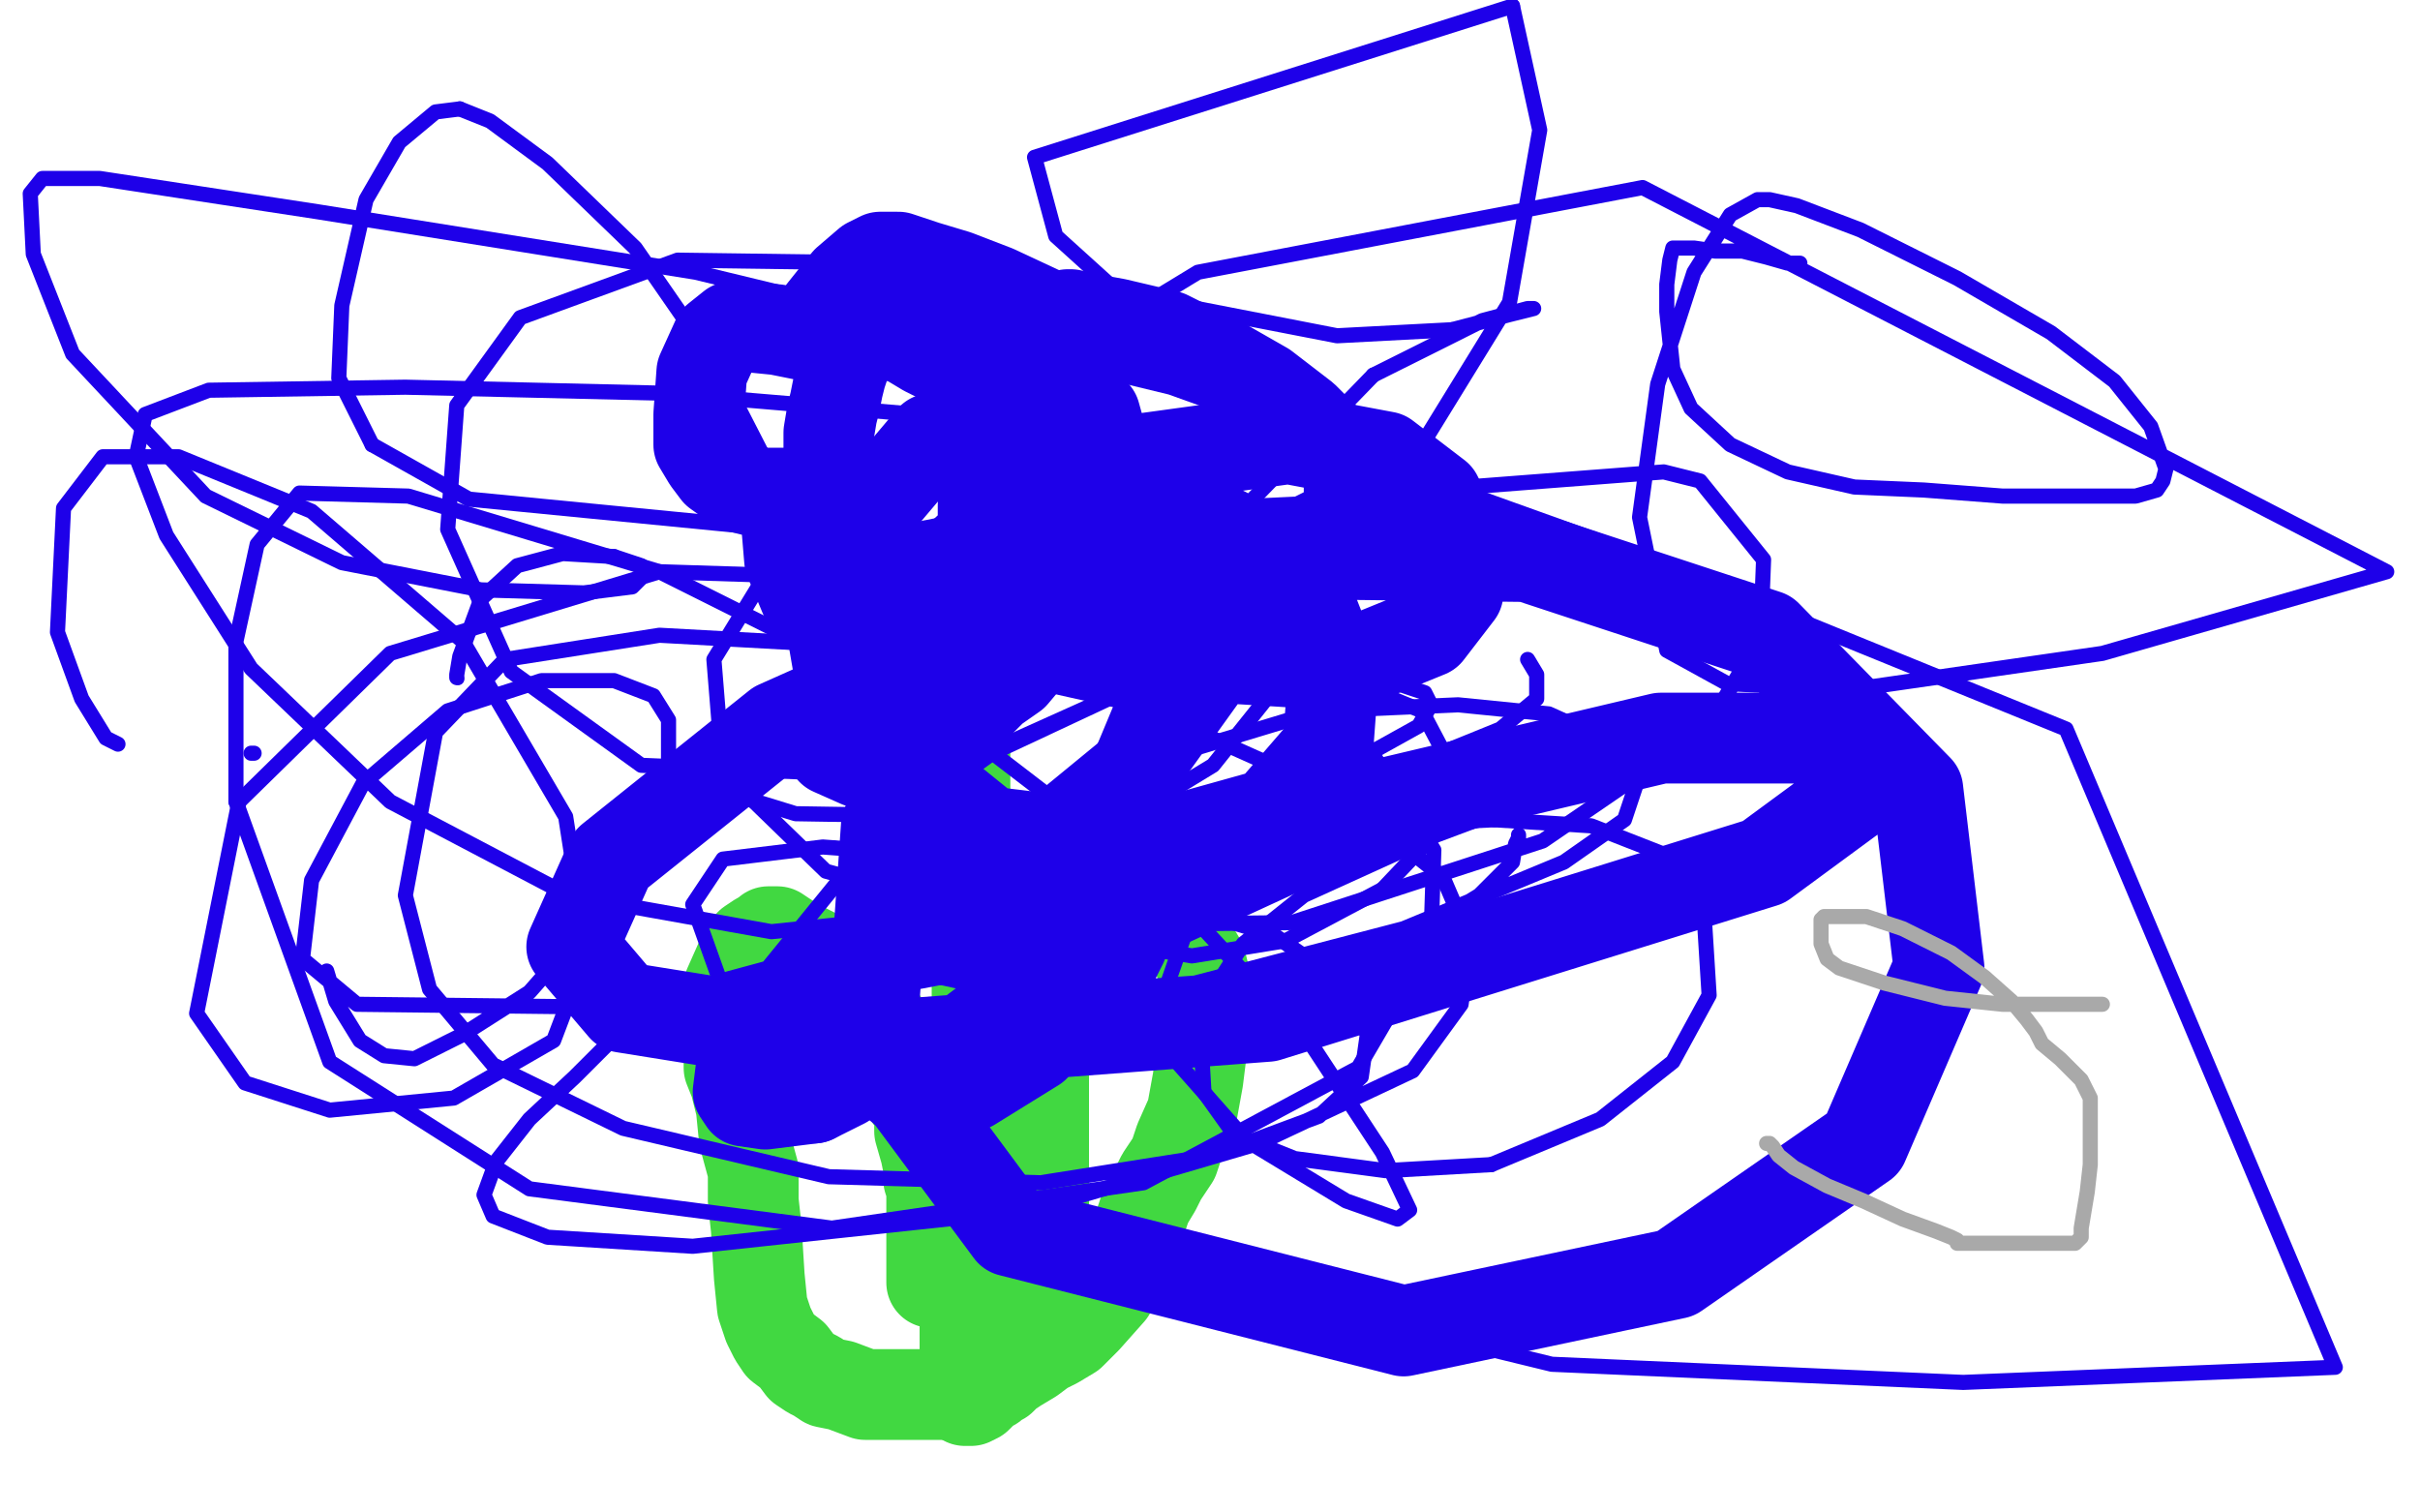
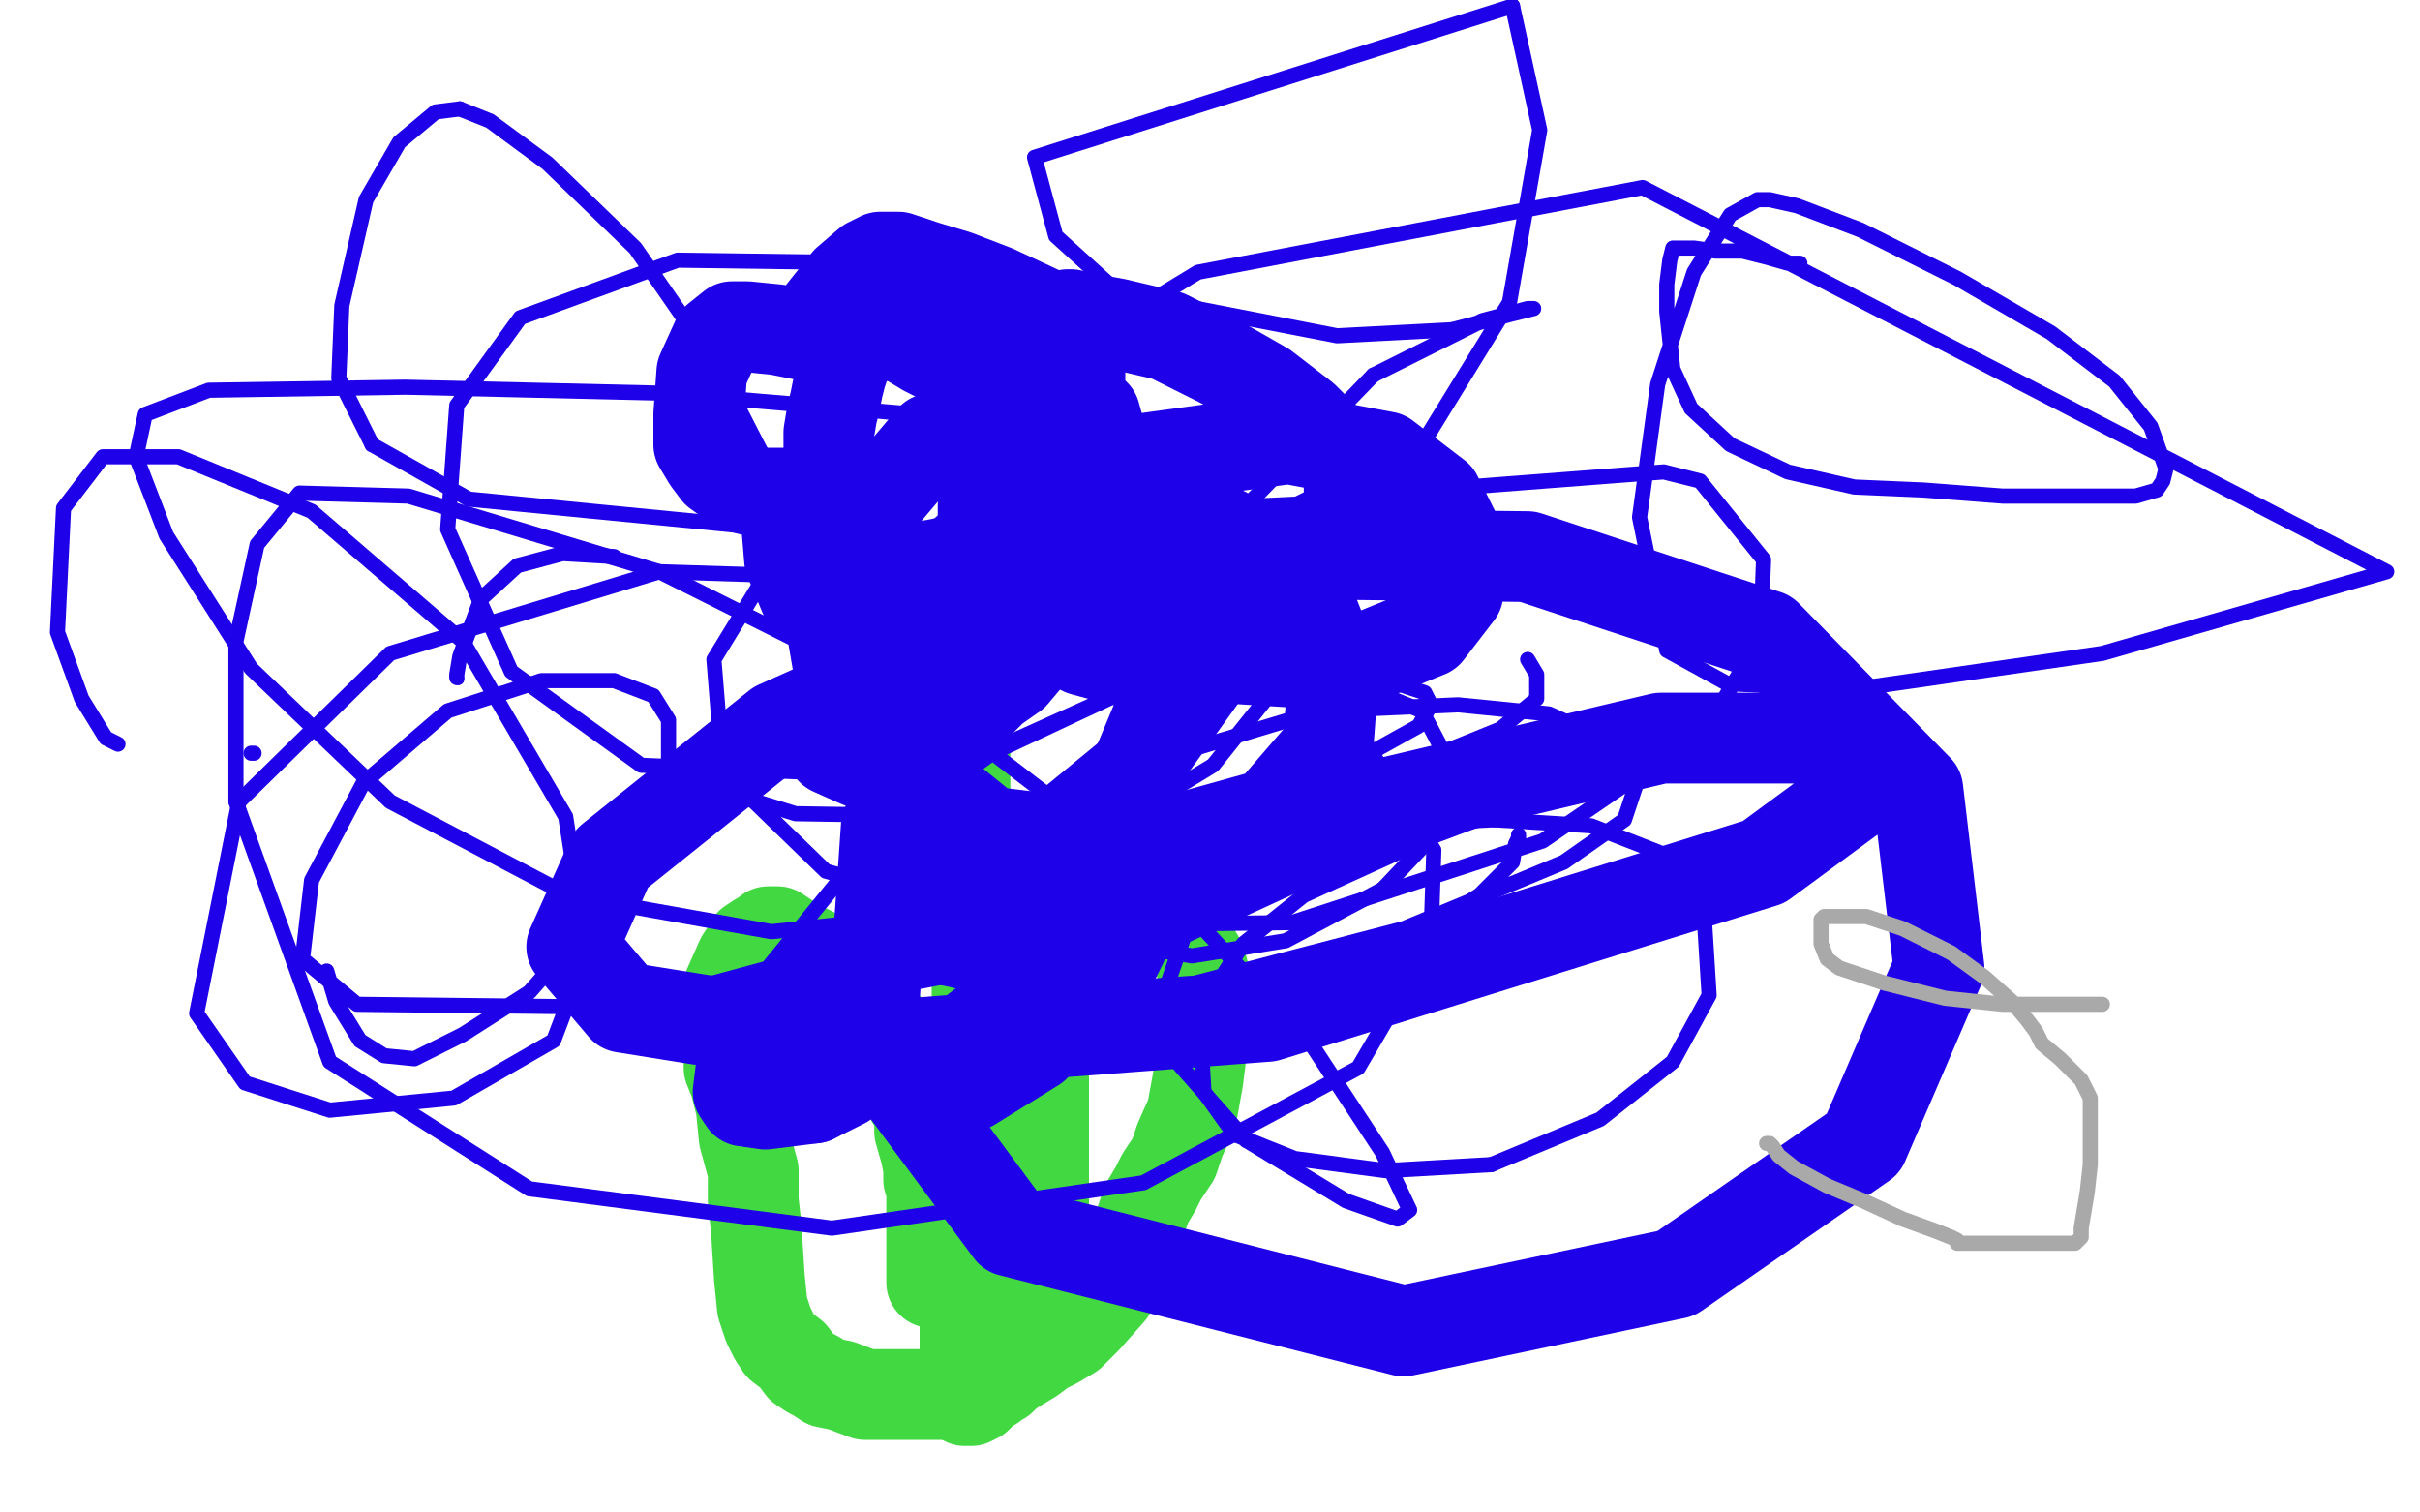
<svg xmlns="http://www.w3.org/2000/svg" width="800" height="500" version="1.1" style="stroke-antialiasing: false">
  <desc>This SVG has been created on https://colorillo.com/</desc>
  <rect x="0" y="0" width="800" height="500" style="fill: rgb(255,255,255); stroke-width:0" />
  <polyline points="322,279 321,279 321,279 321,280 321,280 321,282 321,282 321,285 321,285 321,289 321,293 321,297 322,304 323,310 323,317 323,323 323,330 323,338 323,347 323,354 323,360 322,366 322,370 322,375 322,383 322,388 322,393 322,398 322,403 322,406 322,409 322,411 322,413 322,414 322,416 322,417 322,418 322,419 322,420 322,421 322,422 322,423 322,424 322,425 321,426 321,428 321,431 320,434 320,436 319,436 319,437 319,438 319,439 319,440 319,441 319,442 319,443 319,444 319,445 319,446 319,447 319,448 319,449 319,450 319,451 319,452 319,453 319,455 319,456 319,458 319,460 319,461 319,462 319,463 320,463 321,463 323,462 325,460 326,459 328,458 329,457 331,456 333,454 336,452 341,449 345,446 349,444 354,441 359,436 367,427 376,407 379,398 382,393 384,389 388,383 390,377 394,368 396,357 397,349 398,341 398,335 398,330 398,322 397,318 394,313 390,309 385,306 380,304 376,302 374,302 373,302 371,302 364,306 361,309 355,318 350,325 348,333 345,338 345,343 345,348 345,351 345,355 345,359 345,364 345,370 345,375" style="fill: none; stroke: #41d841; stroke-width: 30; stroke-linejoin: round; stroke-linecap: round; stroke-antialiasing: false; stroke-antialias: 0; opacity: 1.0" />
  <polyline points="345,400 343,403 342,407 340,411 339,414 339,418 337,421 337,424 335,427 335,430 335,432 334,433 333,434 333,437 333,440 332,441 332,443 331,446 331,448 330,450 330,453 328,455 326,457 324,458 322,459 319,460 315,461" style="fill: none; stroke: #41d841; stroke-width: 30; stroke-linejoin: round; stroke-linecap: round; stroke-antialiasing: false; stroke-antialias: 0; opacity: 1.0" />
  <polyline points="345,375 345,379 345,382 345,386 345,389 345,394 345,396 345,400" style="fill: none; stroke: #41d841; stroke-width: 30; stroke-linejoin: round; stroke-linecap: round; stroke-antialiasing: false; stroke-antialias: 0; opacity: 1.0" />
  <polyline points="315,461 308,461 302,461 297,461 286,461 278,458 273,457 270,455 268,454 265,452 262,448 258,445 256,442 254,438 252,432 251,422 250,406 249,397 249,387 246,376 245,366 243,358 241,353 241,347 241,341 241,334 241,326 245,317 247,314 248,312 251,310 253,309 254,308 256,308 257,308 260,310 265,313 273,317 278,320 281,323 285,328 289,333 292,338 293,343 296,347 297,351 298,355 300,359 301,363 303,366 304,370 304,374 306,381 307,386 307,390 308,393 308,396 308,401 308,404 308,408 308,410 308,413 308,415 308,417 308,419 308,421 308,423 308,424 308,423 308,422 308,420" style="fill: none; stroke: #41d841; stroke-width: 30; stroke-linejoin: round; stroke-linecap: round; stroke-antialiasing: false; stroke-antialias: 0; opacity: 1.0" />
  <polyline points="319,279 319,278 319,278 319,277 319,277 319,276 319,276 319,275 319,275 319,273 319,273 319,270 319,270 319,268 319,268 319,267 319,265 319,264 319,262 319,261 319,260 319,259 319,258 319,257 319,255 319,254 319,252 319,250 319,249 319,247 318,245 318,243 317,241 317,240 316,237 316,234 315,232 315,230 314,228 314,226 314,224 314,222 314,219 314,217 314,214 314,213 314,212" style="fill: none; stroke: #41d841; stroke-width: 30; stroke-linejoin: round; stroke-linecap: round; stroke-antialiasing: false; stroke-antialias: 0; opacity: 1.0" />
  <polyline points="321,202 322,202 322,202 324,203 324,203 326,203 326,203 331,204 331,204 336,205 336,205 340,205 340,205 343,205 346,205 349,205 352,204 357,202 360,200 362,198" style="fill: none; stroke: #1e00e9; stroke-width: 30; stroke-linejoin: round; stroke-linecap: round; stroke-antialiasing: false; stroke-antialias: 0; opacity: 1.0" />
  <polyline points="366,182 366,180 366,176 366,172 364,163 360,158 351,149 337,138 325,129 316,122 310,118 306,116 301,113 297,111" style="fill: none; stroke: #1e00e9; stroke-width: 30; stroke-linejoin: round; stroke-linecap: round; stroke-antialiasing: false; stroke-antialias: 0; opacity: 1.0" />
  <polyline points="362,198 363,198 363,196 364,193 365,190 365,187 366,182" style="fill: none; stroke: #1e00e9; stroke-width: 30; stroke-linejoin: round; stroke-linecap: round; stroke-antialiasing: false; stroke-antialias: 0; opacity: 1.0" />
  <polyline points="297,111 294,109 290,108 288,108 287,108 286,108 286,109 284,111 283,115 280,118 278,124 277,128 276,133 275,137 274,143 274,147 274,152 274,157 276,162 277,168 279,172 280,176 282,179 283,181 284,183 285,184 288,186 295,188 301,191 312,193 319,193 324,195" style="fill: none; stroke: #1e00e9; stroke-width: 30; stroke-linejoin: round; stroke-linecap: round; stroke-antialiasing: false; stroke-antialias: 0; opacity: 1.0" />
  <polyline points="341,203 342,204 342,204 343,205 343,205 346,208 346,208 350,211 350,211 358,215 358,215 369,218 369,218 385,221 392,221 395,221 399,219 402,214 405,209 408,202 410,197 410,191 410,187 406,182 398,177 391,173 387,172 386,172 385,172 384,171 383,171 383,172 383,173 383,174 383,176 387,178 399,180 411,180 432,179 442,174 446,170 446,163 446,156 441,148 431,138 418,128 404,120 386,111 369,107 358,105 354,104 353,104 352,107 350,110 350,116 349,120 349,124 351,125 354,125 356,125 357,125 357,124 357,118 354,111 344,103 329,96 316,91 306,88 297,85 293,85 292,85 291,85 287,87 280,93 272,103 271,109 271,111 271,112 273,112 272,112 267,111 257,109 247,108 242,108 237,112 232,123 231,137 231,147 234,152 237,156 244,161 252,163 257,163 260,163 260,164 260,166 260,173 261,185 266,197 273,203 281,205 287,205 292,203 294,201 295,201 295,200" style="fill: none; stroke: #1e00e9; stroke-width: 30; stroke-linejoin: round; stroke-linecap: round; stroke-antialiasing: false; stroke-antialias: 0; opacity: 1.0" />
  <polyline points="334,147 333,147 333,147" style="fill: none; stroke: #1e00e9; stroke-width: 30; stroke-linejoin: round; stroke-linecap: round; stroke-antialiasing: false; stroke-antialias: 0; opacity: 1.0" />
  <polyline points="332,148 332,149 332,149 332,150 332,151 331,153 329,155 328,158 327,162 327,163 326,165 325,167 325,171 325,177 327,186 331,191 336,194 342,194 348,194 355,190 365,171 367,155 362,137 345,120 331,114 328,113 326,117 324,131 325,152 333,178 350,201 381,216 445,220 472,209 482,196 483,180 475,164 458,151 426,145 375,152 328,174 293,207 276,242 275,248 284,252 305,244 335,223 356,198 364,175 365,157 354,145 333,140 308,145 286,171 275,208 280,237 327,275 377,281 420,269 439,247 441,220 430,192 405,176 372,176 327,210 293,273 288,345 334,407 464,440 554,421 616,378 641,320 634,261 584,210 505,184 420,183 346,210 305,251 296,280 301,293 335,288 374,256 397,224 401,208 389,199 340,203 257,240 202,284 189,313 206,333 287,346 419,336 583,285 617,260 620,249 602,244 549,244 456,266 367,307 318,344 309,359 309,362 321,359 342,346 367,320 371,312 371,310 371,309 370,309 370,310 367,312 366,314" style="fill: none; stroke: #1e00e9; stroke-width: 30; stroke-linejoin: round; stroke-linecap: round; stroke-antialiasing: false; stroke-antialias: 0; opacity: 1.0" />
  <polyline points="366,312 366,311 366,311 366,310 366,310" style="fill: none; stroke: #1e00e9; stroke-width: 30; stroke-linejoin: round; stroke-linecap: round; stroke-antialiasing: false; stroke-antialias: 0; opacity: 1.0" />
  <circle cx="363.5" cy="308.5" r="15" style="fill: #1e00e9; stroke-antialiasing: false; stroke-antialias: 0; opacity: 1.0" />
  <polyline points="266,326 257,334 249,344 245,353 244,361 246,364 253,365 269,363" style="fill: none; stroke: #1e00e9; stroke-width: 30; stroke-linejoin: round; stroke-linecap: round; stroke-antialiasing: false; stroke-antialias: 0; opacity: 1.0" />
  <polyline points="363,308 355,308 337,308 313,310 292,314 277,319 266,326" style="fill: none; stroke: #1e00e9; stroke-width: 30; stroke-linejoin: round; stroke-linecap: round; stroke-antialiasing: false; stroke-antialias: 0; opacity: 1.0" />
  <polyline points="269,363 279,358 287,351 291,346" style="fill: none; stroke: #1e00e9; stroke-width: 30; stroke-linejoin: round; stroke-linecap: round; stroke-antialiasing: false; stroke-antialias: 0; opacity: 1.0" />
  <polyline points="595,87 591,87 591,87 584,85 584,85 576,83 576,83 567,83 567,83 560,82 560,82 555,82 555,82 553,82 552,86 551,94 551,103 553,122 559,135 572,147 591,156 613,161 636,162 662,164 688,164 706,164 713,162 715,159 716,155 711,141 699,126 678,110 647,92 615,76 594,68 585,66 581,66 572,71 560,90 548,127 542,171 551,215 571,226 612,228 695,216 789,189 543,62 396,90 266,169 236,218 239,255 273,288 339,306 427,305 510,278 564,241 582,211 583,185 562,159 550,156 472,162 396,192 331,235 300,278 293,305 306,322 338,329 395,325 464,307 517,285 537,271 541,259 532,245 512,236 482,233 436,235 393,248 362,272 346,295 344,314 352,326 377,329 414,329 453,318 489,296 500,285 501,279 502,277 502,276" style="fill: none; stroke: #1e00e9; stroke-width: 5; stroke-linejoin: round; stroke-linecap: round; stroke-antialiasing: false; stroke-antialias: 0; opacity: 1.0" />
  <polyline points="400,329 397,344 398,361 408,375 428,383 458,387 493,385" style="fill: none; stroke: #1e00e9; stroke-width: 5; stroke-linejoin: round; stroke-linecap: round; stroke-antialiasing: false; stroke-antialias: 0; opacity: 1.0" />
  <polyline points="507,265 506,265 506,265 499,267 499,267 475,276 475,276 431,296 431,296 411,312 411,312 400,329 400,329" style="fill: none; stroke: #1e00e9; stroke-width: 5; stroke-linejoin: round; stroke-linecap: round; stroke-antialiasing: false; stroke-antialias: 0; opacity: 1.0" />
  <polyline points="493,385 529,370 553,351 565,329 563,297 549,282 526,273 494,271" style="fill: none; stroke: #1e00e9; stroke-width: 5; stroke-linejoin: round; stroke-linecap: round; stroke-antialiasing: false; stroke-antialias: 0; opacity: 1.0" />
  <polyline points="310,235 218,189 135,164 99,163 85,180 78,212 78,265" style="fill: none; stroke: #1e00e9; stroke-width: 5; stroke-linejoin: round; stroke-linecap: round; stroke-antialiasing: false; stroke-antialias: 0; opacity: 1.0" />
  <polyline points="412,377 445,397 462,403 466,400 457,381 434,346 383,291 310,235" style="fill: none; stroke: #1e00e9; stroke-width: 5; stroke-linejoin: round; stroke-linecap: round; stroke-antialiasing: false; stroke-antialias: 0; opacity: 1.0" />
  <polyline points="78,265 109,351 175,393 275,406 378,391 449,353 473,312 474,281 451,245 396,212 313,192 218,189 129,216 79,265" style="fill: none; stroke: #1e00e9; stroke-width: 5; stroke-linejoin: round; stroke-linecap: round; stroke-antialiasing: false; stroke-antialias: 0; opacity: 1.0" />
  <polyline points="494,271 451,273 413,287 393,305 385,328 389,351 412,377" style="fill: none; stroke: #1e00e9; stroke-width: 5; stroke-linejoin: round; stroke-linecap: round; stroke-antialiasing: false; stroke-antialias: 0; opacity: 1.0" />
  <polyline points="79,265 65,335 81,358 109,367 150,363 183,344 194,315 187,270 153,212 103,169 59,151 34,151 21,168 19,209 27,231 35,244 39,246" style="fill: none; stroke: #1e00e9; stroke-width: 5; stroke-linejoin: round; stroke-linecap: round; stroke-antialiasing: false; stroke-antialias: 0; opacity: 1.0" />
  <polyline points="83,249 84,249 84,249" style="fill: none; stroke: #1e00e9; stroke-width: 5; stroke-linejoin: round; stroke-linecap: round; stroke-antialiasing: false; stroke-antialias: 0; opacity: 1.0" />
  <polyline points="108,321 111,331 111,331 119,344 119,344 127,349 127,349 137,350 137,350 153,342 153,342 175,328 175,328 204,295 217,272 221,252 221,238 216,230 203,225 179,225 148,235 120,259 103,291 100,317 118,332 206,333 291,310 378,281 442,255 469,240 473,233 471,229 453,223 418,221 375,227 328,249 288,278 253,321 247,333 247,336 247,335 247,333" style="fill: none; stroke: #1e00e9; stroke-width: 5; stroke-linejoin: round; stroke-linecap: round; stroke-antialiasing: false; stroke-antialias: 0; opacity: 1.0" />
-   <polyline points="204,341 203,342 203,342 203,343 203,343 200,346 200,346 190,356 190,356 175,370 175,370 164,384 164,384 160,395 163,402 181,409 229,412 341,400 416,378 467,354 483,332 486,311 477,290 443,263 376,233 291,214 218,210 167,218 144,242 134,296 142,327 163,352 206,373 274,389 344,391 401,382 436,369 450,356 452,342 444,325 421,309 340,285 272,280 239,284 229,299 239,327 297,375 394,422 513,451 649,457 772,452 683,241 543,184 387,128 230,90 105,70 33,59 14,59 10,64 11,84 24,117 68,164 113,186 159,195 193,196 209,194 212,191 212,190 212,187 203,184" style="fill: none; stroke: #1e00e9; stroke-width: 5; stroke-linejoin: round; stroke-linecap: round; stroke-antialiasing: false; stroke-antialias: 0; opacity: 1.0" />
  <circle cx="151.5" cy="224.5" r="2" style="fill: #1e00e9; stroke-antialiasing: false; stroke-antialias: 0; opacity: 1.0" />
  <polyline points="203,184 186,183 171,187 159,198 152,217 151,223 151,224" style="fill: none; stroke: #1e00e9; stroke-width: 5; stroke-linejoin: round; stroke-linecap: round; stroke-antialiasing: false; stroke-antialias: 0; opacity: 1.0" />
  <polyline points="273,222 273,220 273,220 273,219 273,219 273,218 273,218 273,211 273,211" style="fill: none; stroke: #1e00e9; stroke-width: 5; stroke-linejoin: round; stroke-linecap: round; stroke-antialiasing: false; stroke-antialias: 0; opacity: 1.0" />
  <polyline points="123,147 155,165 288,178 334,169 352,160 357,155 355,150 343,144 315,138 220,130 134,128 69,129 48,137 45,151" style="fill: none; stroke: #1e00e9; stroke-width: 5; stroke-linejoin: round; stroke-linecap: round; stroke-antialiasing: false; stroke-antialias: 0; opacity: 1.0" />
  <polyline points="273,211 269,190 256,158 237,121 210,82 181,54 162,40 152,36" style="fill: none; stroke: #1e00e9; stroke-width: 5; stroke-linejoin: round; stroke-linecap: round; stroke-antialiasing: false; stroke-antialias: 0; opacity: 1.0" />
  <polyline points="45,151 55,177 83,221 129,265 188,296 255,308 322,301 401,253 433,213 442,182 438,154 416,126 371,103 297,87 224,86 172,105 151,134 148,175 169,222 212,253 308,257 388,221 459,165 499,100 509,43 500,2" style="fill: none; stroke: #1e00e9; stroke-width: 5; stroke-linejoin: round; stroke-linecap: round; stroke-antialiasing: false; stroke-antialias: 0; opacity: 1.0" />
  <polyline points="152,36 144,37 132,47 121,66 113,101 112,125 123,147" style="fill: none; stroke: #1e00e9; stroke-width: 5; stroke-linejoin: round; stroke-linecap: round; stroke-antialiasing: false; stroke-antialias: 0; opacity: 1.0" />
  <polyline points="480,109 499,104 507,102 505,102 490,106 454,124" style="fill: none; stroke: #1e00e9; stroke-width: 5; stroke-linejoin: round; stroke-linecap: round; stroke-antialiasing: false; stroke-antialias: 0; opacity: 1.0" />
  <polyline points="500,2 342,52 349,78 370,97 442,111 480,109" style="fill: none; stroke: #1e00e9; stroke-width: 5; stroke-linejoin: round; stroke-linecap: round; stroke-antialiasing: false; stroke-antialias: 0; opacity: 1.0" />
  <polyline points="454,124 388,192 363,252 360,293 370,312 394,316 425,311 457,294" style="fill: none; stroke: #1e00e9; stroke-width: 5; stroke-linejoin: round; stroke-linecap: round; stroke-antialiasing: false; stroke-antialias: 0; opacity: 1.0" />
  <polyline points="237,246 237,261 263,269 325,270 401,268 464,254 496,241 508,231 508,223 505,218" style="fill: none; stroke: #1e00e9; stroke-width: 5; stroke-linejoin: round; stroke-linecap: round; stroke-antialiasing: false; stroke-antialias: 0; opacity: 1.0" />
  <polyline points="457,294 475,275 480,254 470,235 431,219 325,212 262,228 237,246" style="fill: none; stroke: #1e00e9; stroke-width: 5; stroke-linejoin: round; stroke-linecap: round; stroke-antialiasing: false; stroke-antialias: 0; opacity: 1.0" />
  <polyline points="584,378 585,378 585,378 586,379 586,379 588,382 588,382 593,386 593,386 604,392 604,392 616,397 616,397 629,403 640,407 645,409 647,410 647,411 648,411 650,411 657,411 665,411 675,411 682,411 686,411 687,410 688,409 688,406 689,400 690,394 691,385 691,382 691,372 691,367 691,363 688,357 681,350 675,345 673,341 670,337 665,331 656,323 645,315 629,307 617,303 610,303 605,303 603,303 602,304 602,306 602,308 602,312 604,317 608,320 623,325 643,330 662,332 678,332 689,332 694,332 695,332" style="fill: none; stroke: #a9a9a9; stroke-width: 5; stroke-linejoin: round; stroke-linecap: round; stroke-antialiasing: false; stroke-antialias: 0; opacity: 1.0" />
</svg>